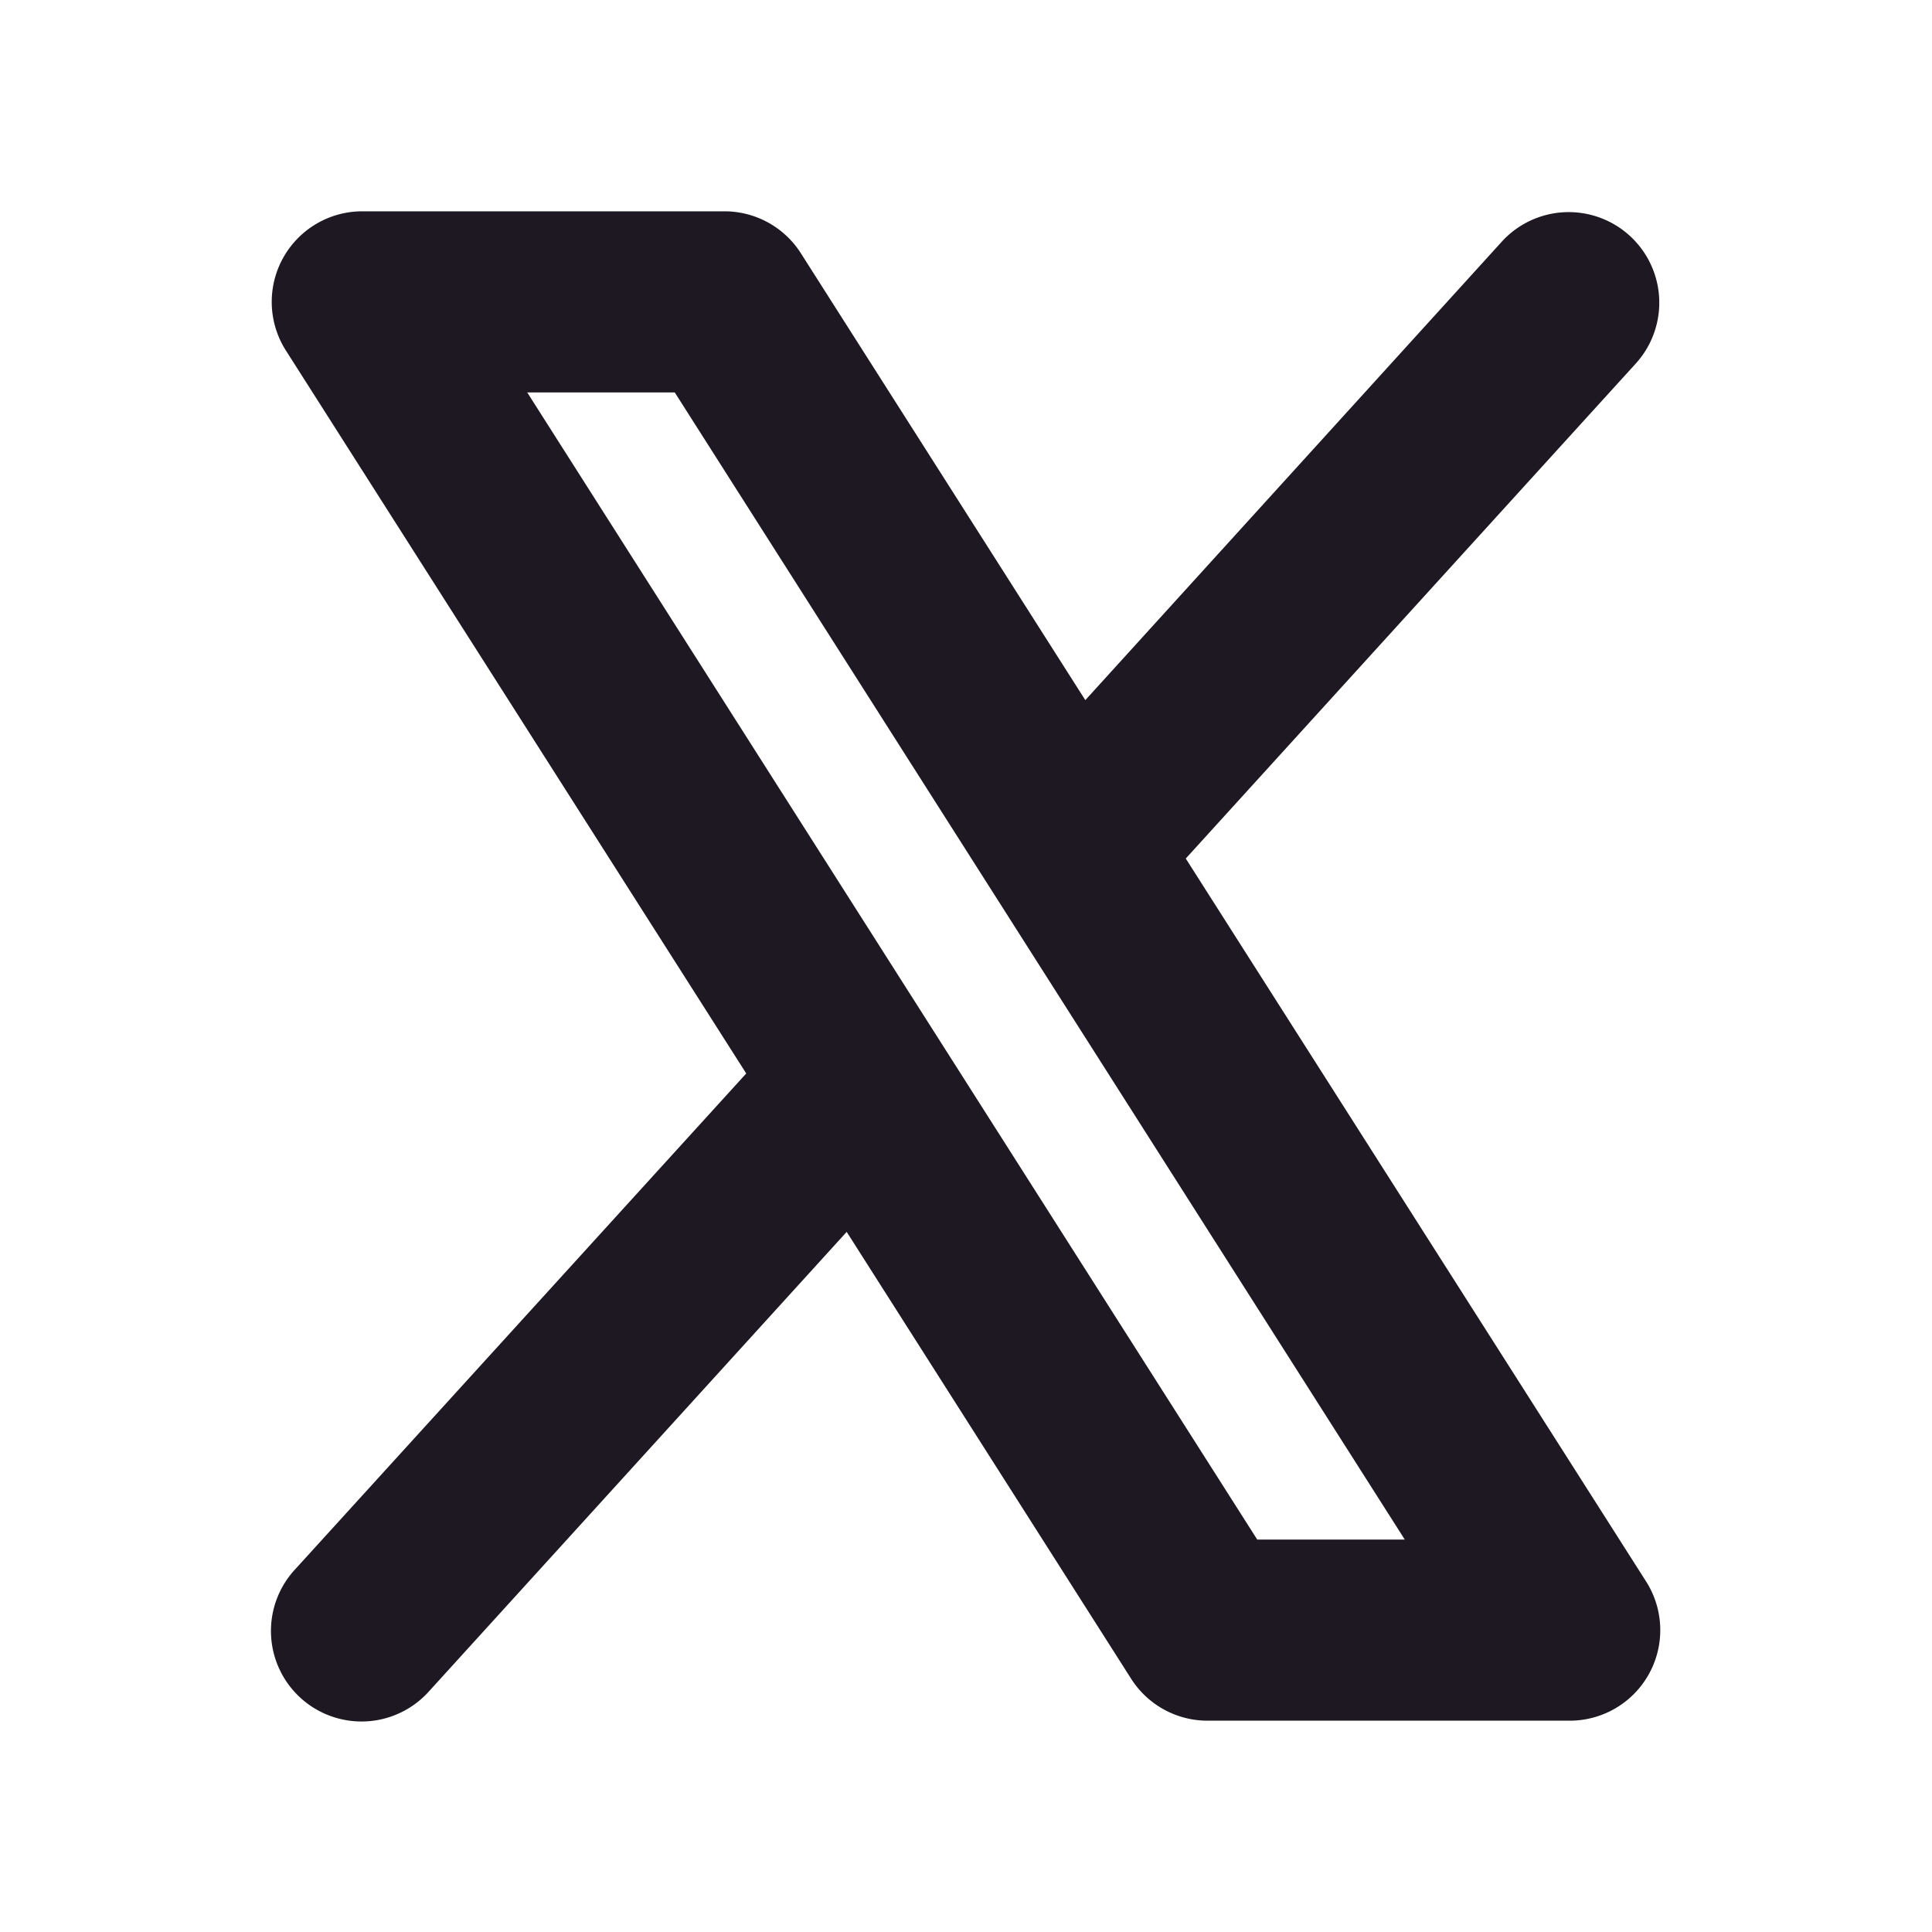
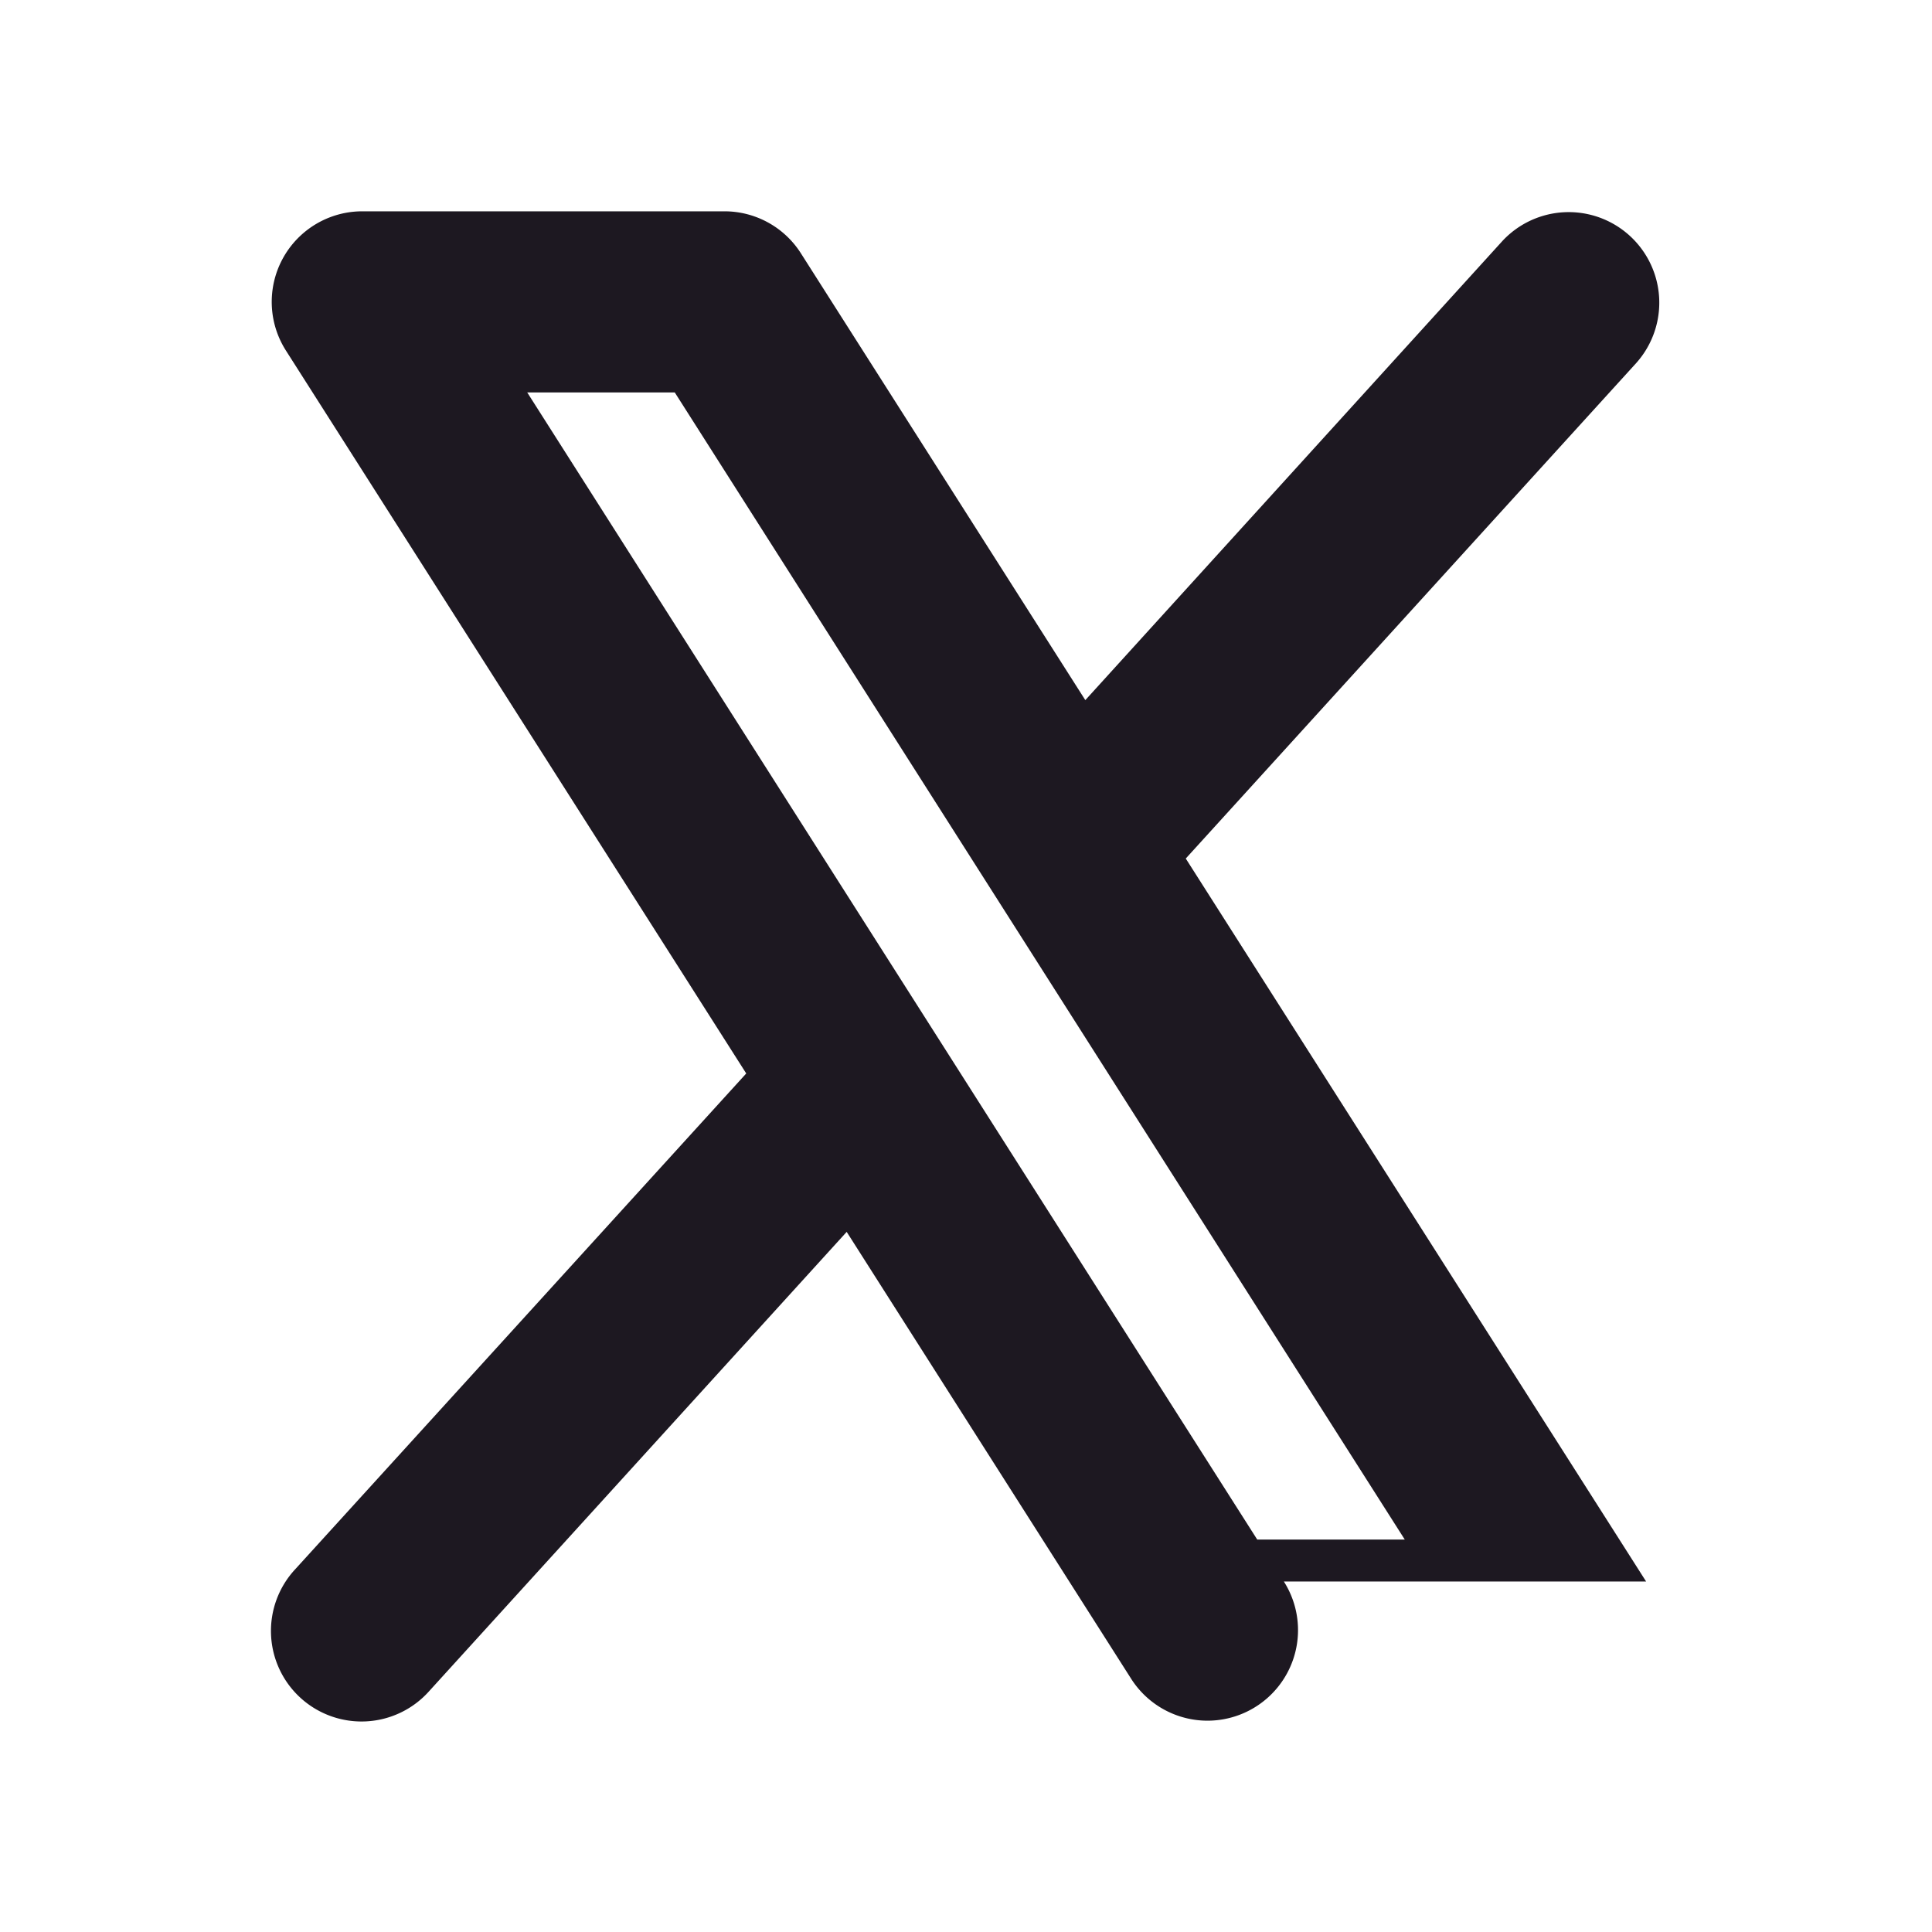
<svg xmlns="http://www.w3.org/2000/svg" width="32" height="32" fill="#1D1821" viewBox="0 0 256 256">
-   <path d="M218.12,209.56l-61-95.8,59.72-65.69a12,12,0,0,0-17.76-16.14L143.81,92.77,106.12,33.56A12,12,0,0,0,96,28H48A12,12,0,0,0,37.88,46.44l61,95.8L39.12,207.93a12,12,0,1,0,17.76,16.14l55.31-60.84,37.69,59.21A12,12,0,0,0,160,228h48a12,12,0,0,0,10.12-18.44ZM166.59,204,69.86,52H89.41l96.73,152Z" />
+   <path d="M218.12,209.56l-61-95.8,59.72-65.69a12,12,0,0,0-17.76-16.14L143.81,92.77,106.12,33.56A12,12,0,0,0,96,28H48A12,12,0,0,0,37.88,46.44l61,95.8L39.12,207.93a12,12,0,1,0,17.76,16.14l55.31-60.84,37.69,59.21A12,12,0,0,0,160,228a12,12,0,0,0,10.12-18.44ZM166.59,204,69.86,52H89.41l96.73,152Z" />
</svg>